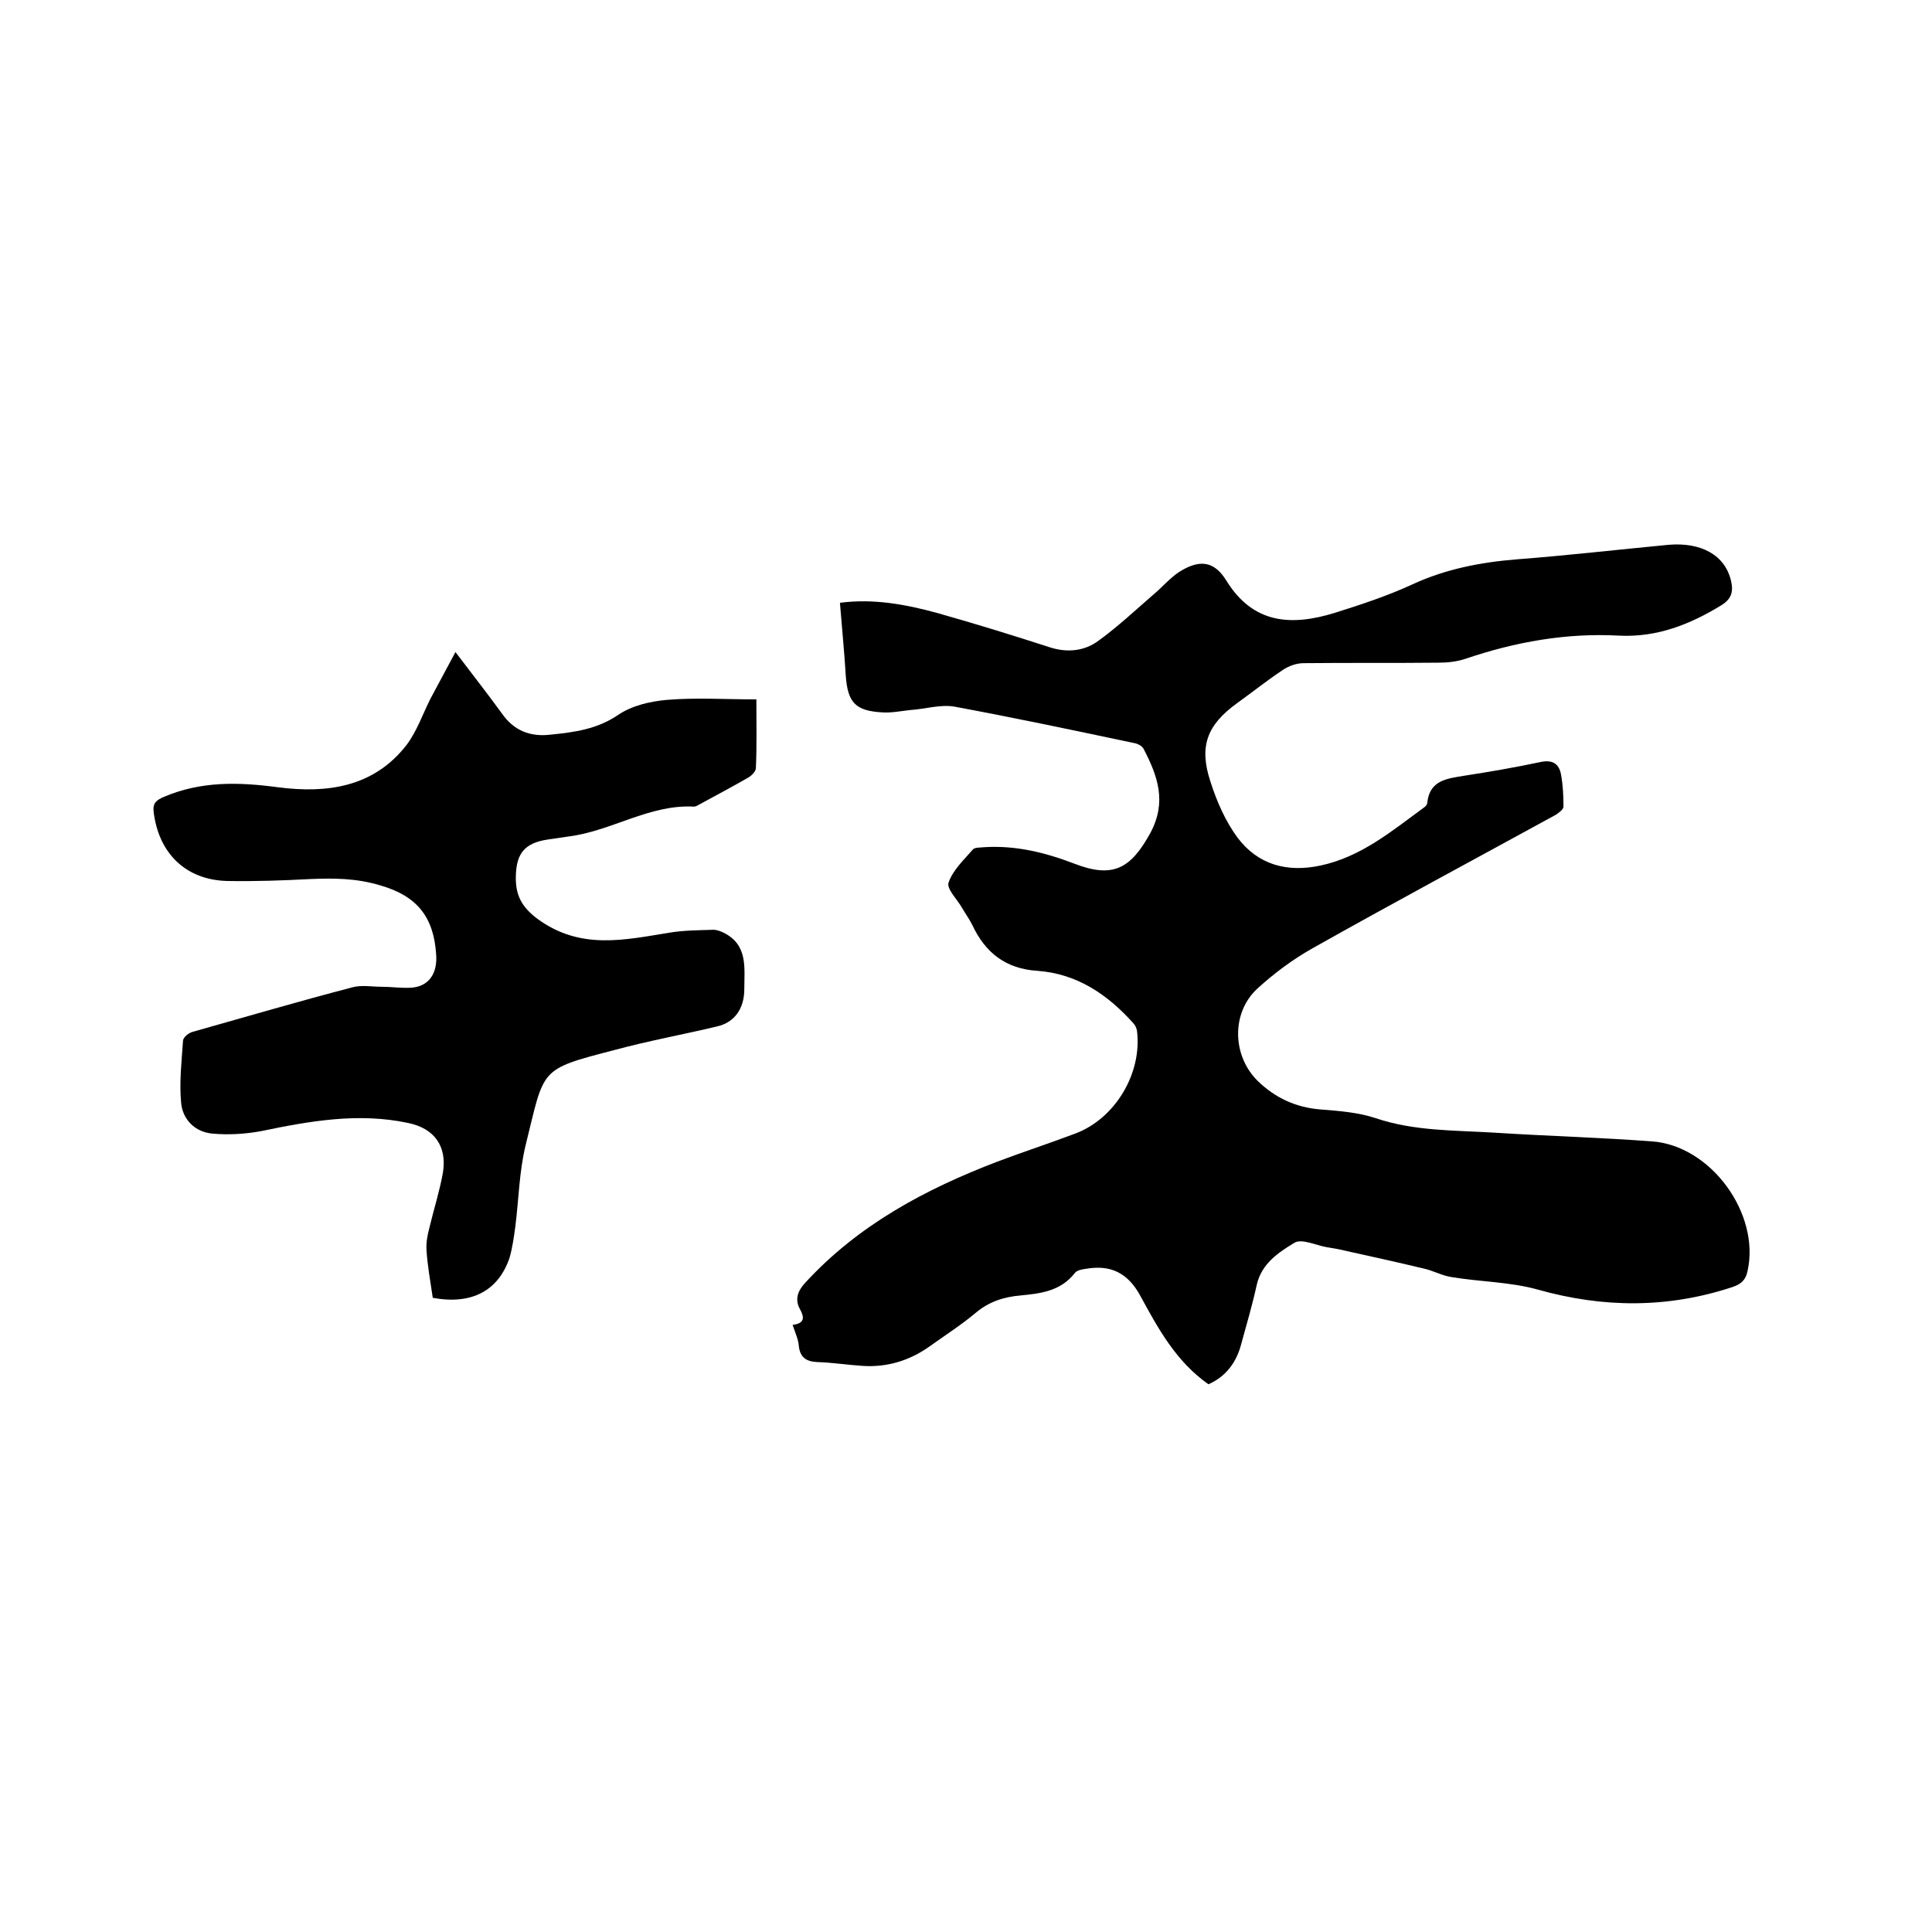
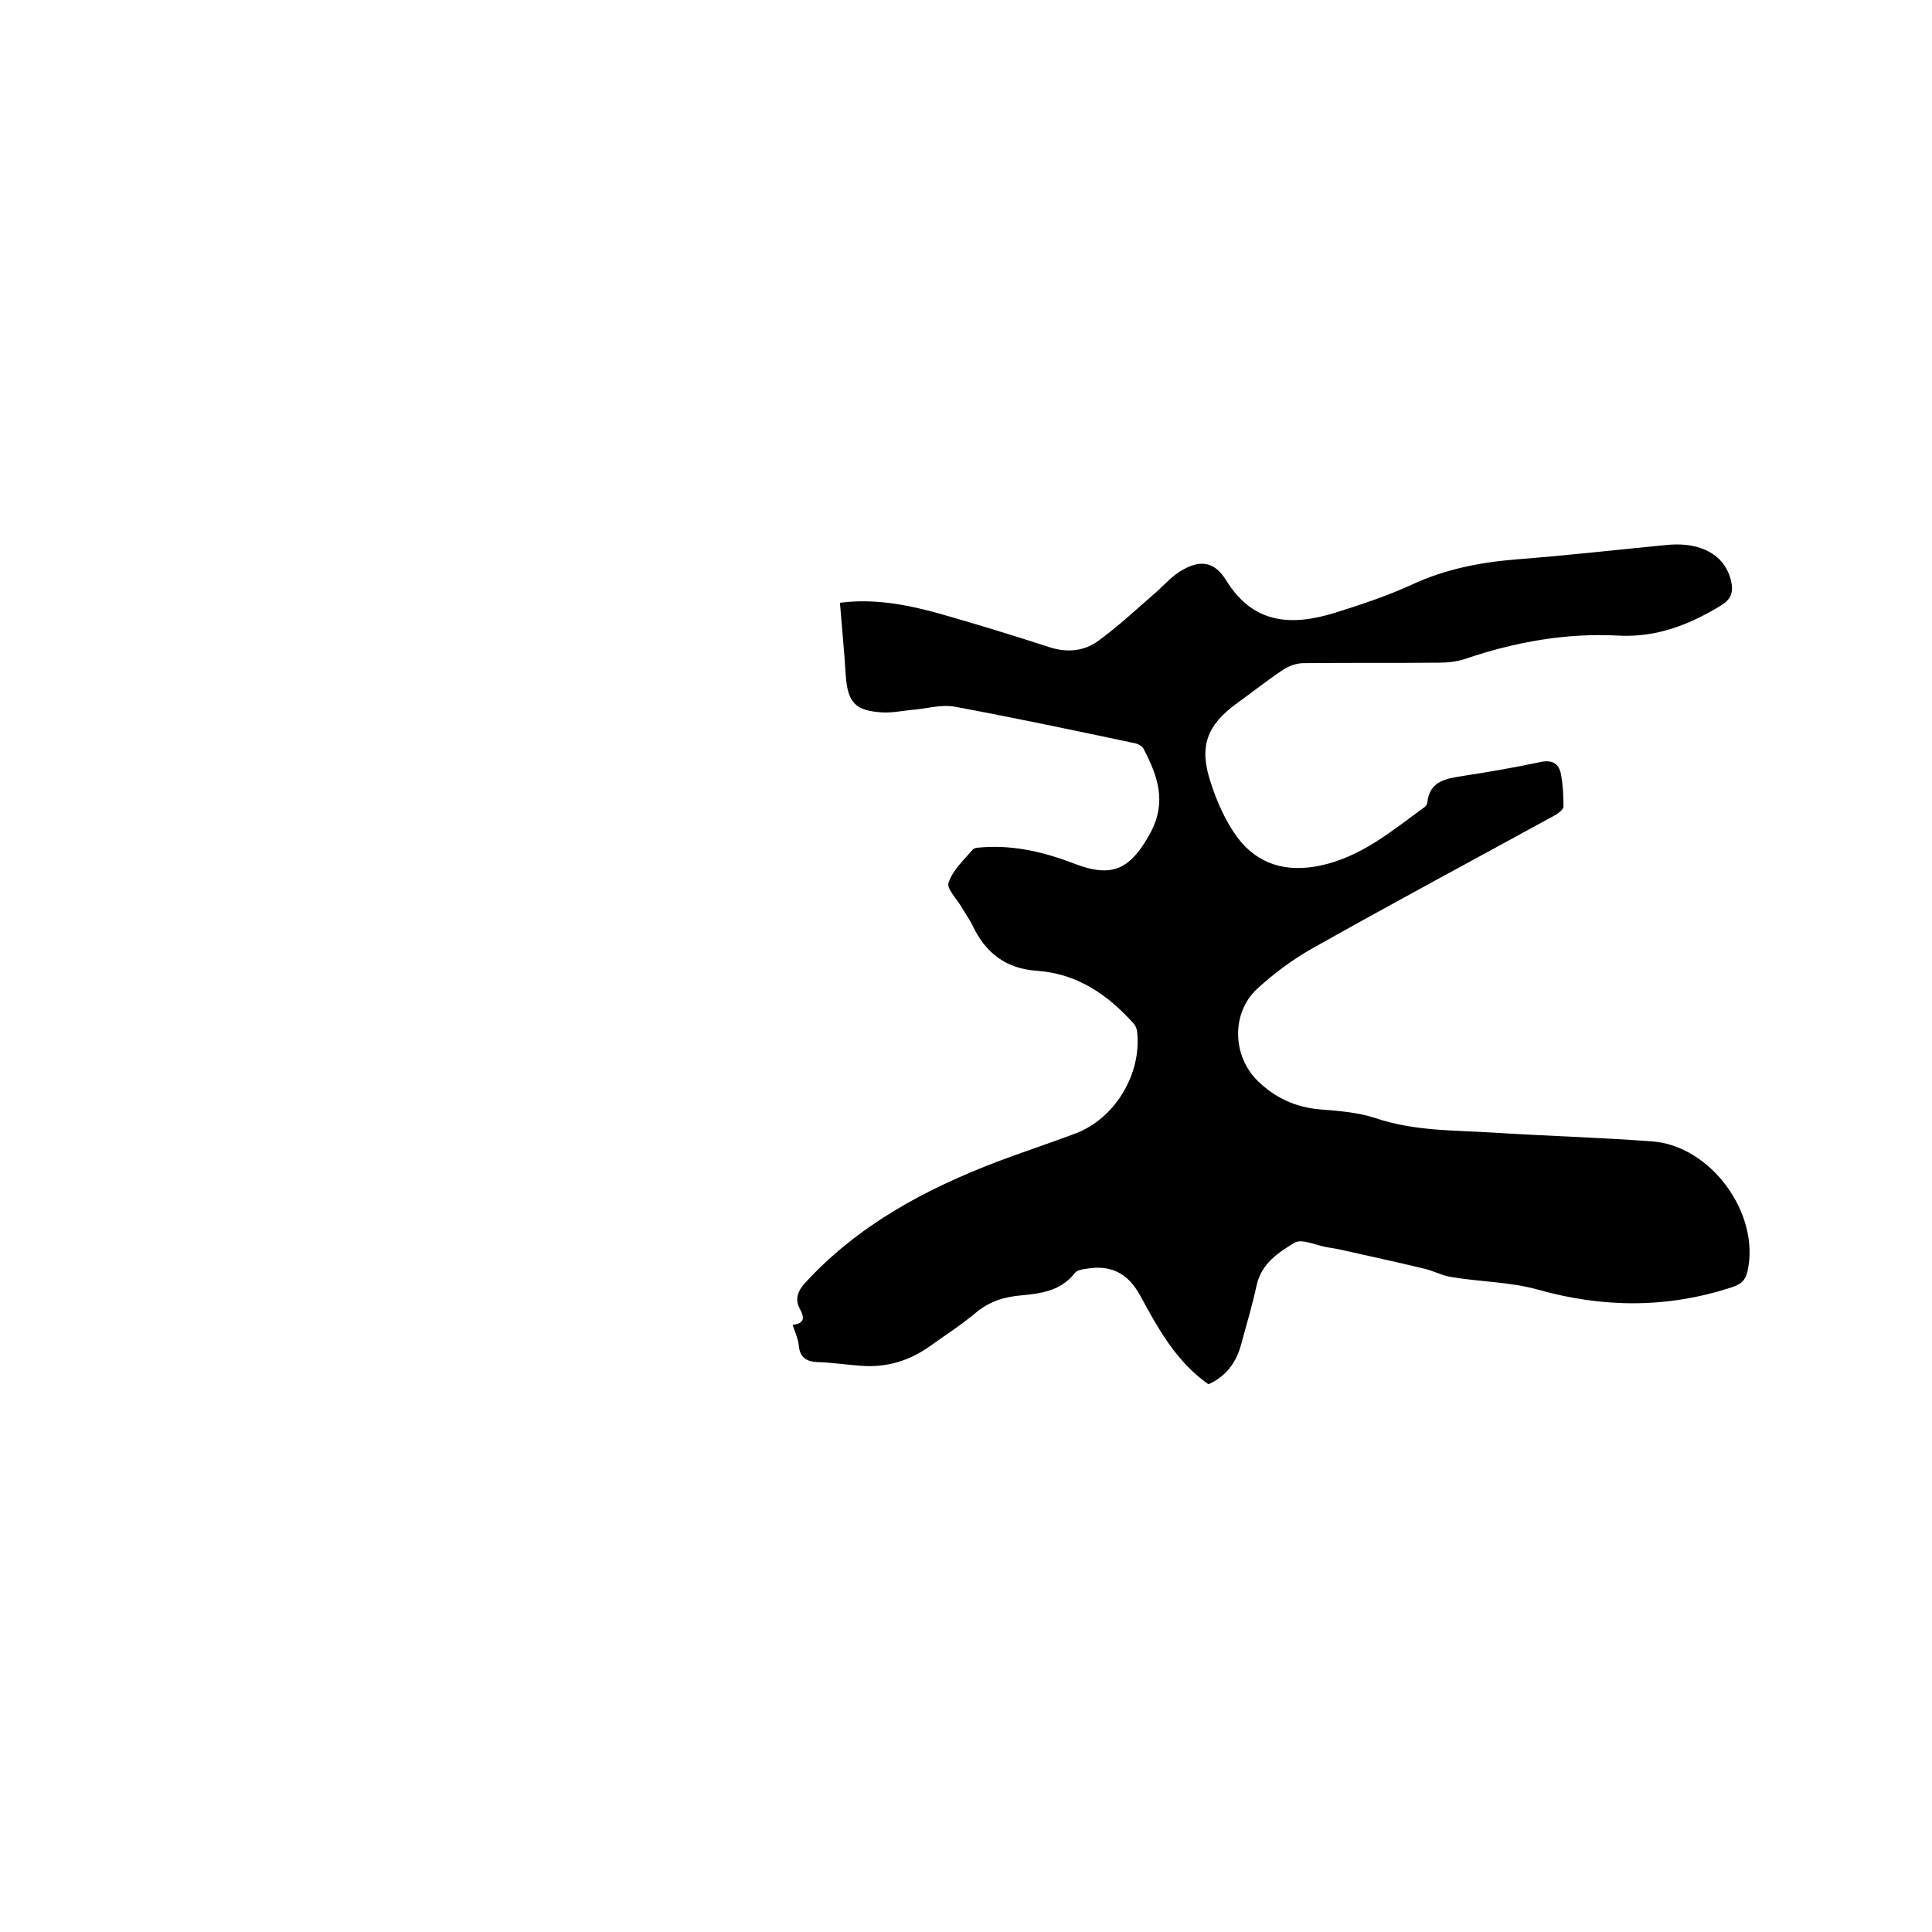
<svg xmlns="http://www.w3.org/2000/svg" enable-background="new 0 0 400 400" viewBox="0 0 400 400">
  <path d="m164.1 274.3c2.5-.3 2.5-1.5 1.5-3.3-1.1-2-.4-3.8 1.1-5.4 11-12 24.9-19.4 39.8-25.1 5.3-2 10.8-3.8 16.1-5.8 8.3-3.1 13.9-12.5 12.8-21.3-.1-.6-.4-1.2-.8-1.6-5.3-5.9-11.6-10.2-19.8-10.8-6.5-.4-10.8-3.7-13.5-9.5-.6-1.2-1.4-2.3-2.1-3.5-1-1.8-3.3-4-2.8-5.3.9-2.6 3.2-4.7 5-6.8.4-.5 1.6-.4 2.4-.5 6.5-.4 12.6 1.1 18.6 3.4 8 3.1 11.7 1.1 15.8-6.4 3.4-6.4 1.5-11.7-1.4-17.3-.3-.7-1.4-1.2-2.2-1.3-12.3-2.6-24.6-5.2-37-7.5-2.9-.5-6 .5-9.1.7-1.9.2-3.8.6-5.7.5-5.7-.3-7.3-2-7.7-7.7-.3-5-.8-9.9-1.2-15 6.9-.9 13.5.3 20.1 2.1 7.8 2.2 15.6 4.6 23.3 7.1 3.7 1.2 7.3.8 10.2-1.4 4-2.9 7.6-6.3 11.3-9.5 1.8-1.5 3.3-3.3 5.2-4.6 4.2-2.7 7.3-2.5 9.9 1.7 5.6 9.1 13.6 9.4 22.4 6.7 5.4-1.7 10.9-3.5 16.1-5.9 6.9-3.2 14.2-4.6 21.7-5.2 10.4-.8 20.8-2 31.3-3 6.9-.6 11.8 2.2 13 7.5.5 2.2.1 3.7-2 5-6.5 4-13.4 6.7-21.2 6.3-10.9-.6-21.5 1.3-31.8 4.8-1.8.6-3.7.8-5.6.8-9.3.1-18.6 0-27.9.1-1.5 0-3.1.6-4.3 1.4-3.3 2.2-6.3 4.6-9.5 6.9-6.2 4.5-7.9 8.9-5.5 16.2 1.3 4.1 3.1 8.2 5.6 11.6 4.2 5.6 10.2 7.3 17.2 5.8 8.4-1.8 14.7-7.1 21.4-12 .3-.2.7-.6.7-1 .5-4.7 4.1-5 7.7-5.6 5.2-.8 10.4-1.7 15.6-2.8 2.6-.6 4 .3 4.4 2.6.4 2.2.5 4.4.5 6.6 0 .6-1 1.3-1.6 1.7-16.8 9.2-33.6 18.2-50.3 27.6-4.1 2.3-8 5.2-11.5 8.4-5.4 5-5.2 13.9.1 19.1 3.6 3.5 7.9 5.5 13 5.9 3.8.3 7.8.6 11.4 1.8 8 2.7 16.3 2.5 24.5 3 10.9.7 21.8 1 32.6 1.8 12.3.8 22.6 15 19.9 26.9-.4 1.9-1.4 2.7-3.2 3.3-13.4 4.4-26.7 4.3-40.2.5-5.7-1.6-11.9-1.6-17.9-2.6-2-.3-3.9-1.4-5.9-1.8-5.4-1.3-10.9-2.5-16.3-3.7-1.2-.3-2.5-.5-3.7-.7-2.2-.4-5.1-1.8-6.6-.9-3.3 2-6.8 4.3-7.8 8.7-.9 4.1-2.1 8.2-3.2 12.2-1 3.9-3.2 6.8-6.8 8.4-6.7-4.7-10.4-11.5-14.1-18.3-2.6-4.8-6.2-6.5-11.3-5.6-.8.1-1.9.3-2.3.9-2.9 3.7-7 4.2-11.1 4.6-3.6.3-6.7 1.3-9.5 3.7-3 2.5-6.3 4.6-9.5 6.9-4.1 2.9-8.7 4.3-13.7 4-3.2-.2-6.3-.7-9.5-.8-2.2-.1-3.5-.9-3.8-3.2-.1-1.5-.7-2.7-1.3-4.5z" />
-   <path d="m89.6 268.7c-.5-3.4-1.1-6.7-1.3-9.9-.1-1.5.2-3.1.6-4.6.9-3.8 2.1-7.5 2.8-11.4.9-5.5-1.8-9.2-7.2-10.3-10.3-2.2-20.4-.4-30.5 1.7-3.3.6-6.7.8-10 .5-3.6-.3-6.2-2.9-6.5-6.4-.4-4.2.1-8.6.4-12.9.1-.7 1.2-1.6 2.1-1.8 11-3.1 21.9-6.3 33-9.2 1.9-.5 4-.1 6-.1s4 .3 6 .2c3.9-.2 5.6-3.1 5.3-6.9-.5-7.7-3.9-12.1-11.6-14.3-5-1.5-9.6-1.5-14.5-1.3-5.7.3-11.4.5-17.1.4-8.7-.2-14.3-5.8-15.3-14.4-.2-1.8.7-2.4 2.1-3 7.7-3.3 15.5-3.1 23.7-2 10.1 1.3 19.8 0 26.6-8.8 2.1-2.8 3.3-6.3 4.9-9.5 1.6-3 3.2-6 5.2-9.7 3.7 4.9 6.7 8.7 9.6 12.7 2.5 3.6 5.9 4.9 10.1 4.4 4.9-.5 9.6-1.1 14-4.1 2.8-1.9 6.6-2.8 10.1-3.1 6-.5 12-.1 18.5-.1 0 5 .1 9.6-.1 14.2 0 .7-.9 1.6-1.6 2-3.3 1.9-6.7 3.7-10 5.5-.4.2-.8.5-1.2.5-9.3-.5-17.1 5.1-26.1 6.2-1.4.2-2.7.4-4.1.6-4.8.7-6.6 2.8-6.7 7.6-.1 3.8 1.1 6.4 4.7 9 8.8 6.3 17.8 4.2 27.1 2.7 3-.5 6.1-.5 9.1-.6.7 0 1.5.3 2.1.6 5.1 2.5 4.3 7.3 4.3 11.7 0 4.1-2.1 6.9-5.6 7.7-7.1 1.7-14.3 3-21.3 4.9-15.8 4.1-14.4 3.7-18.4 19.8-1.3 5.4-1.4 11.1-2.1 16.7-.3 2.2-.6 4.4-1.2 6.5-2.3 6.8-7.8 9.8-15.9 8.3z" />
</svg>